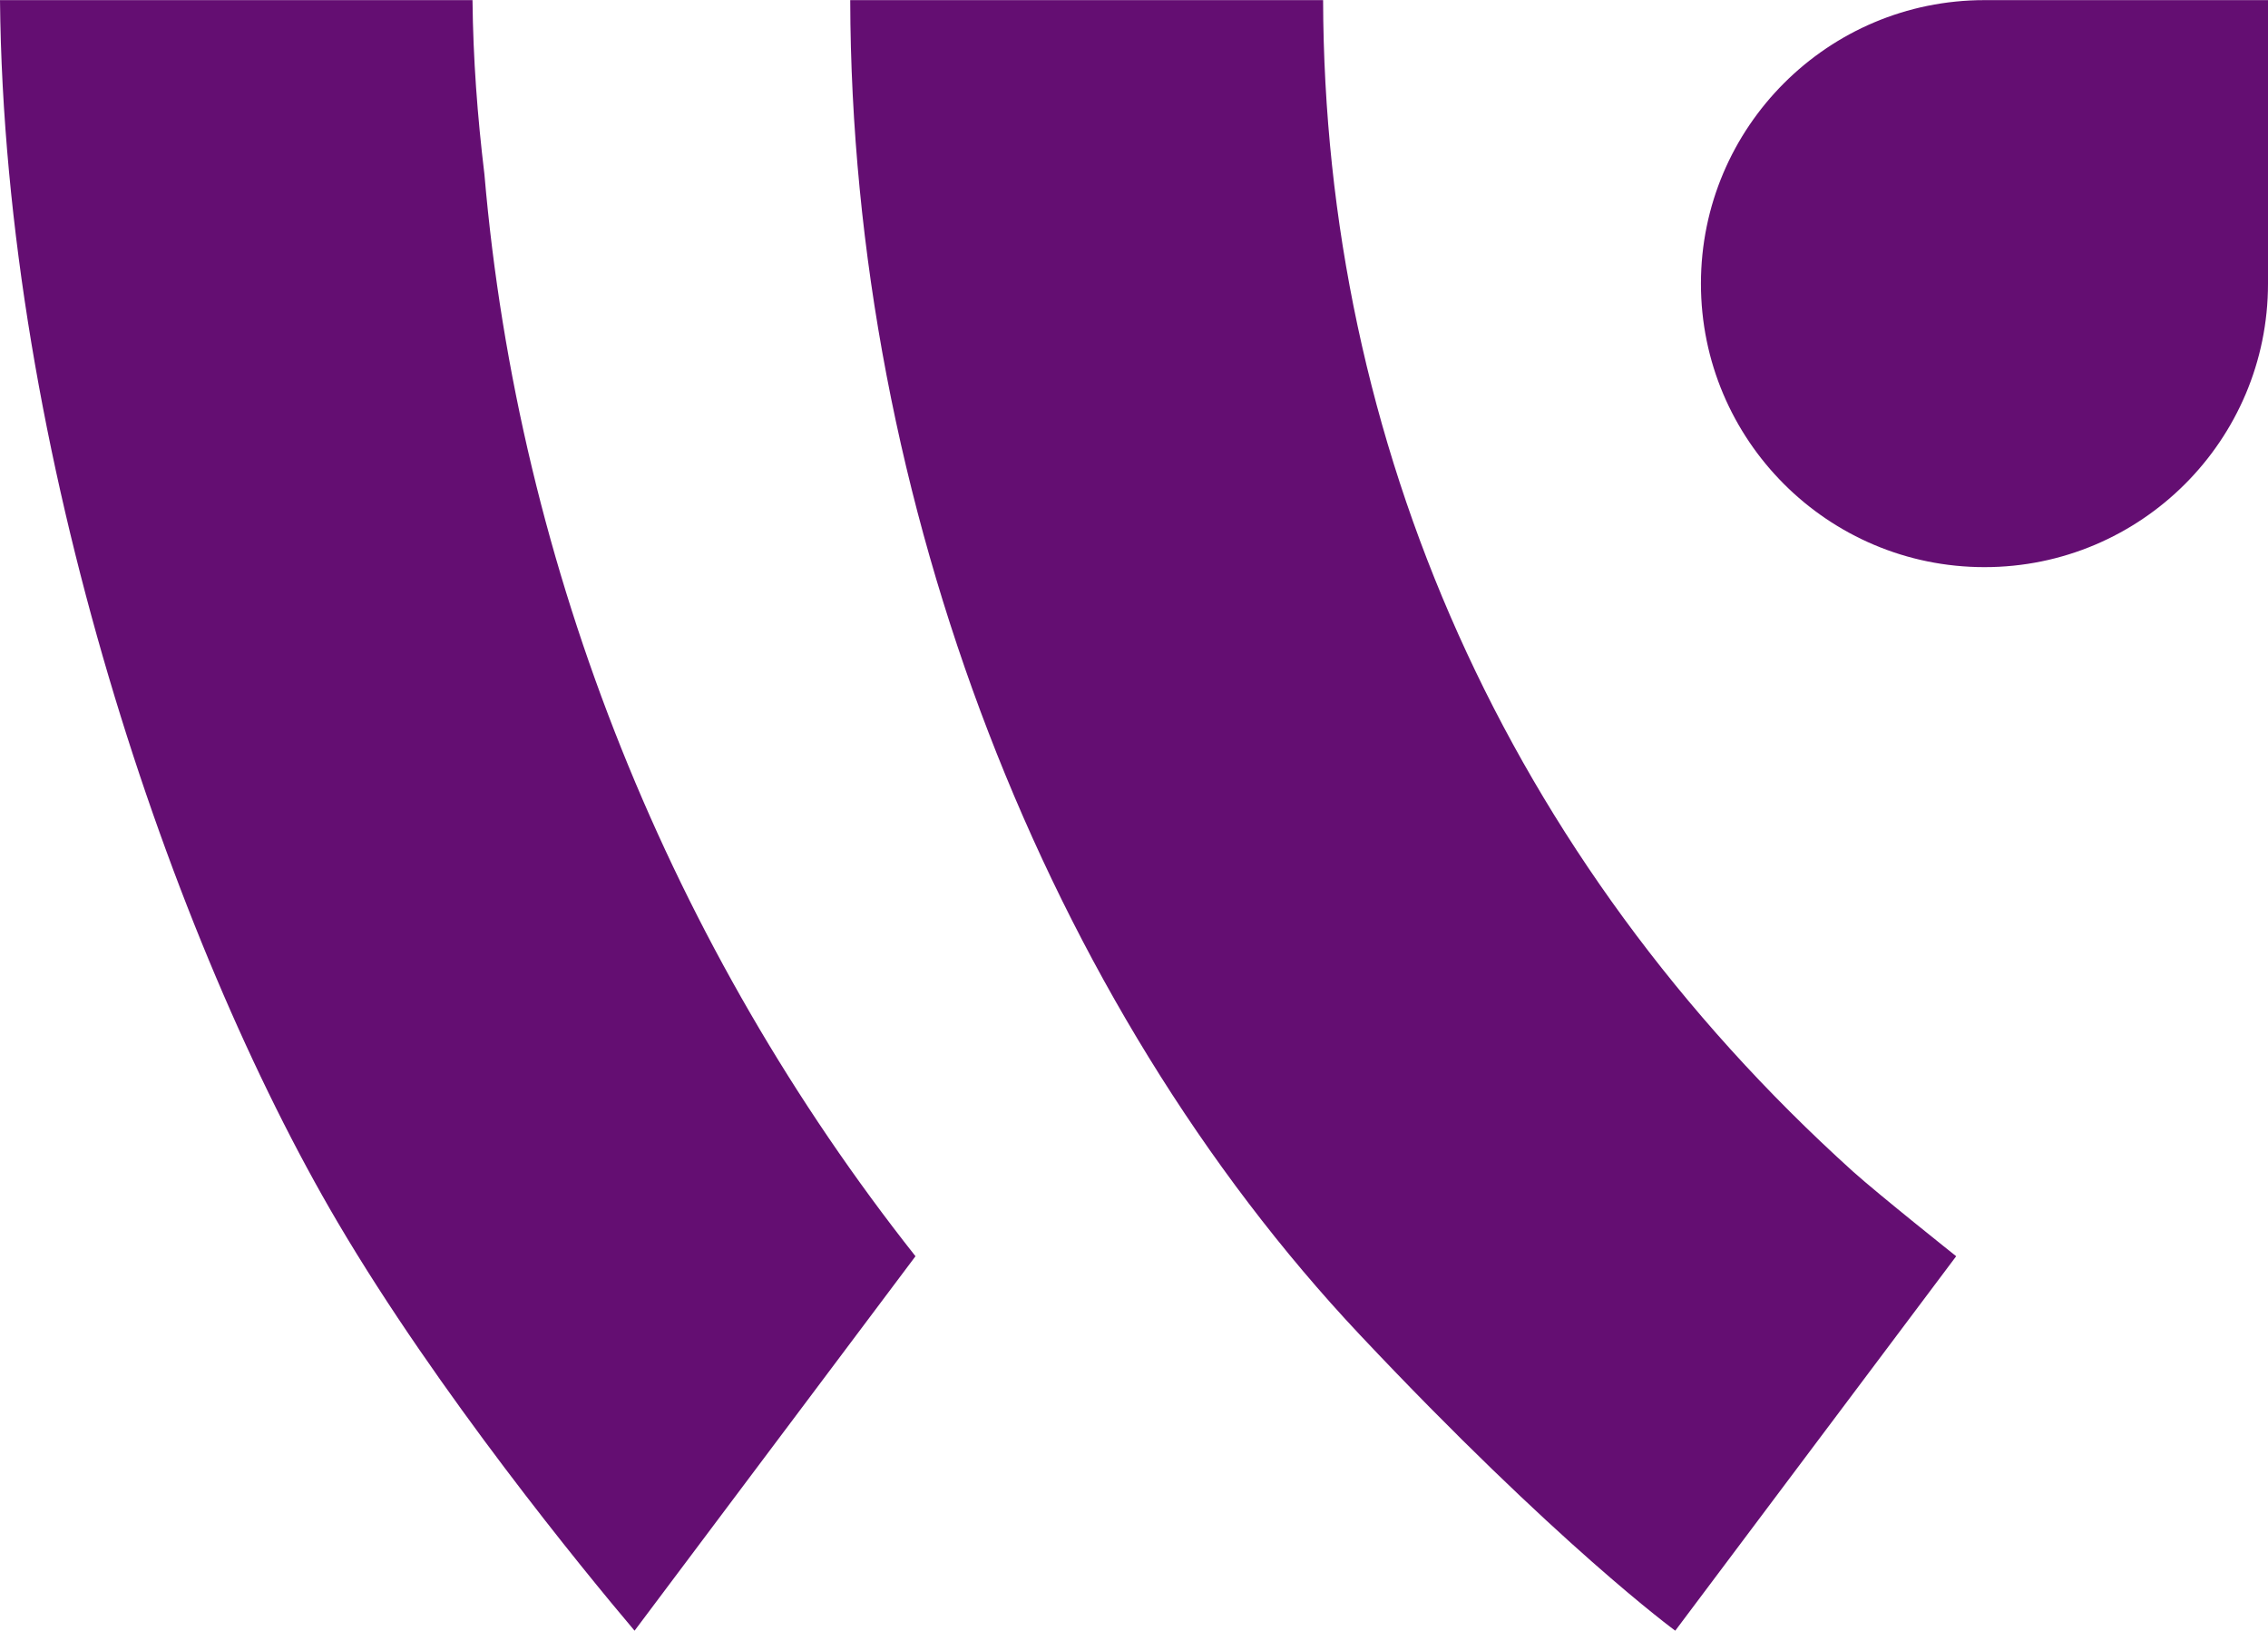
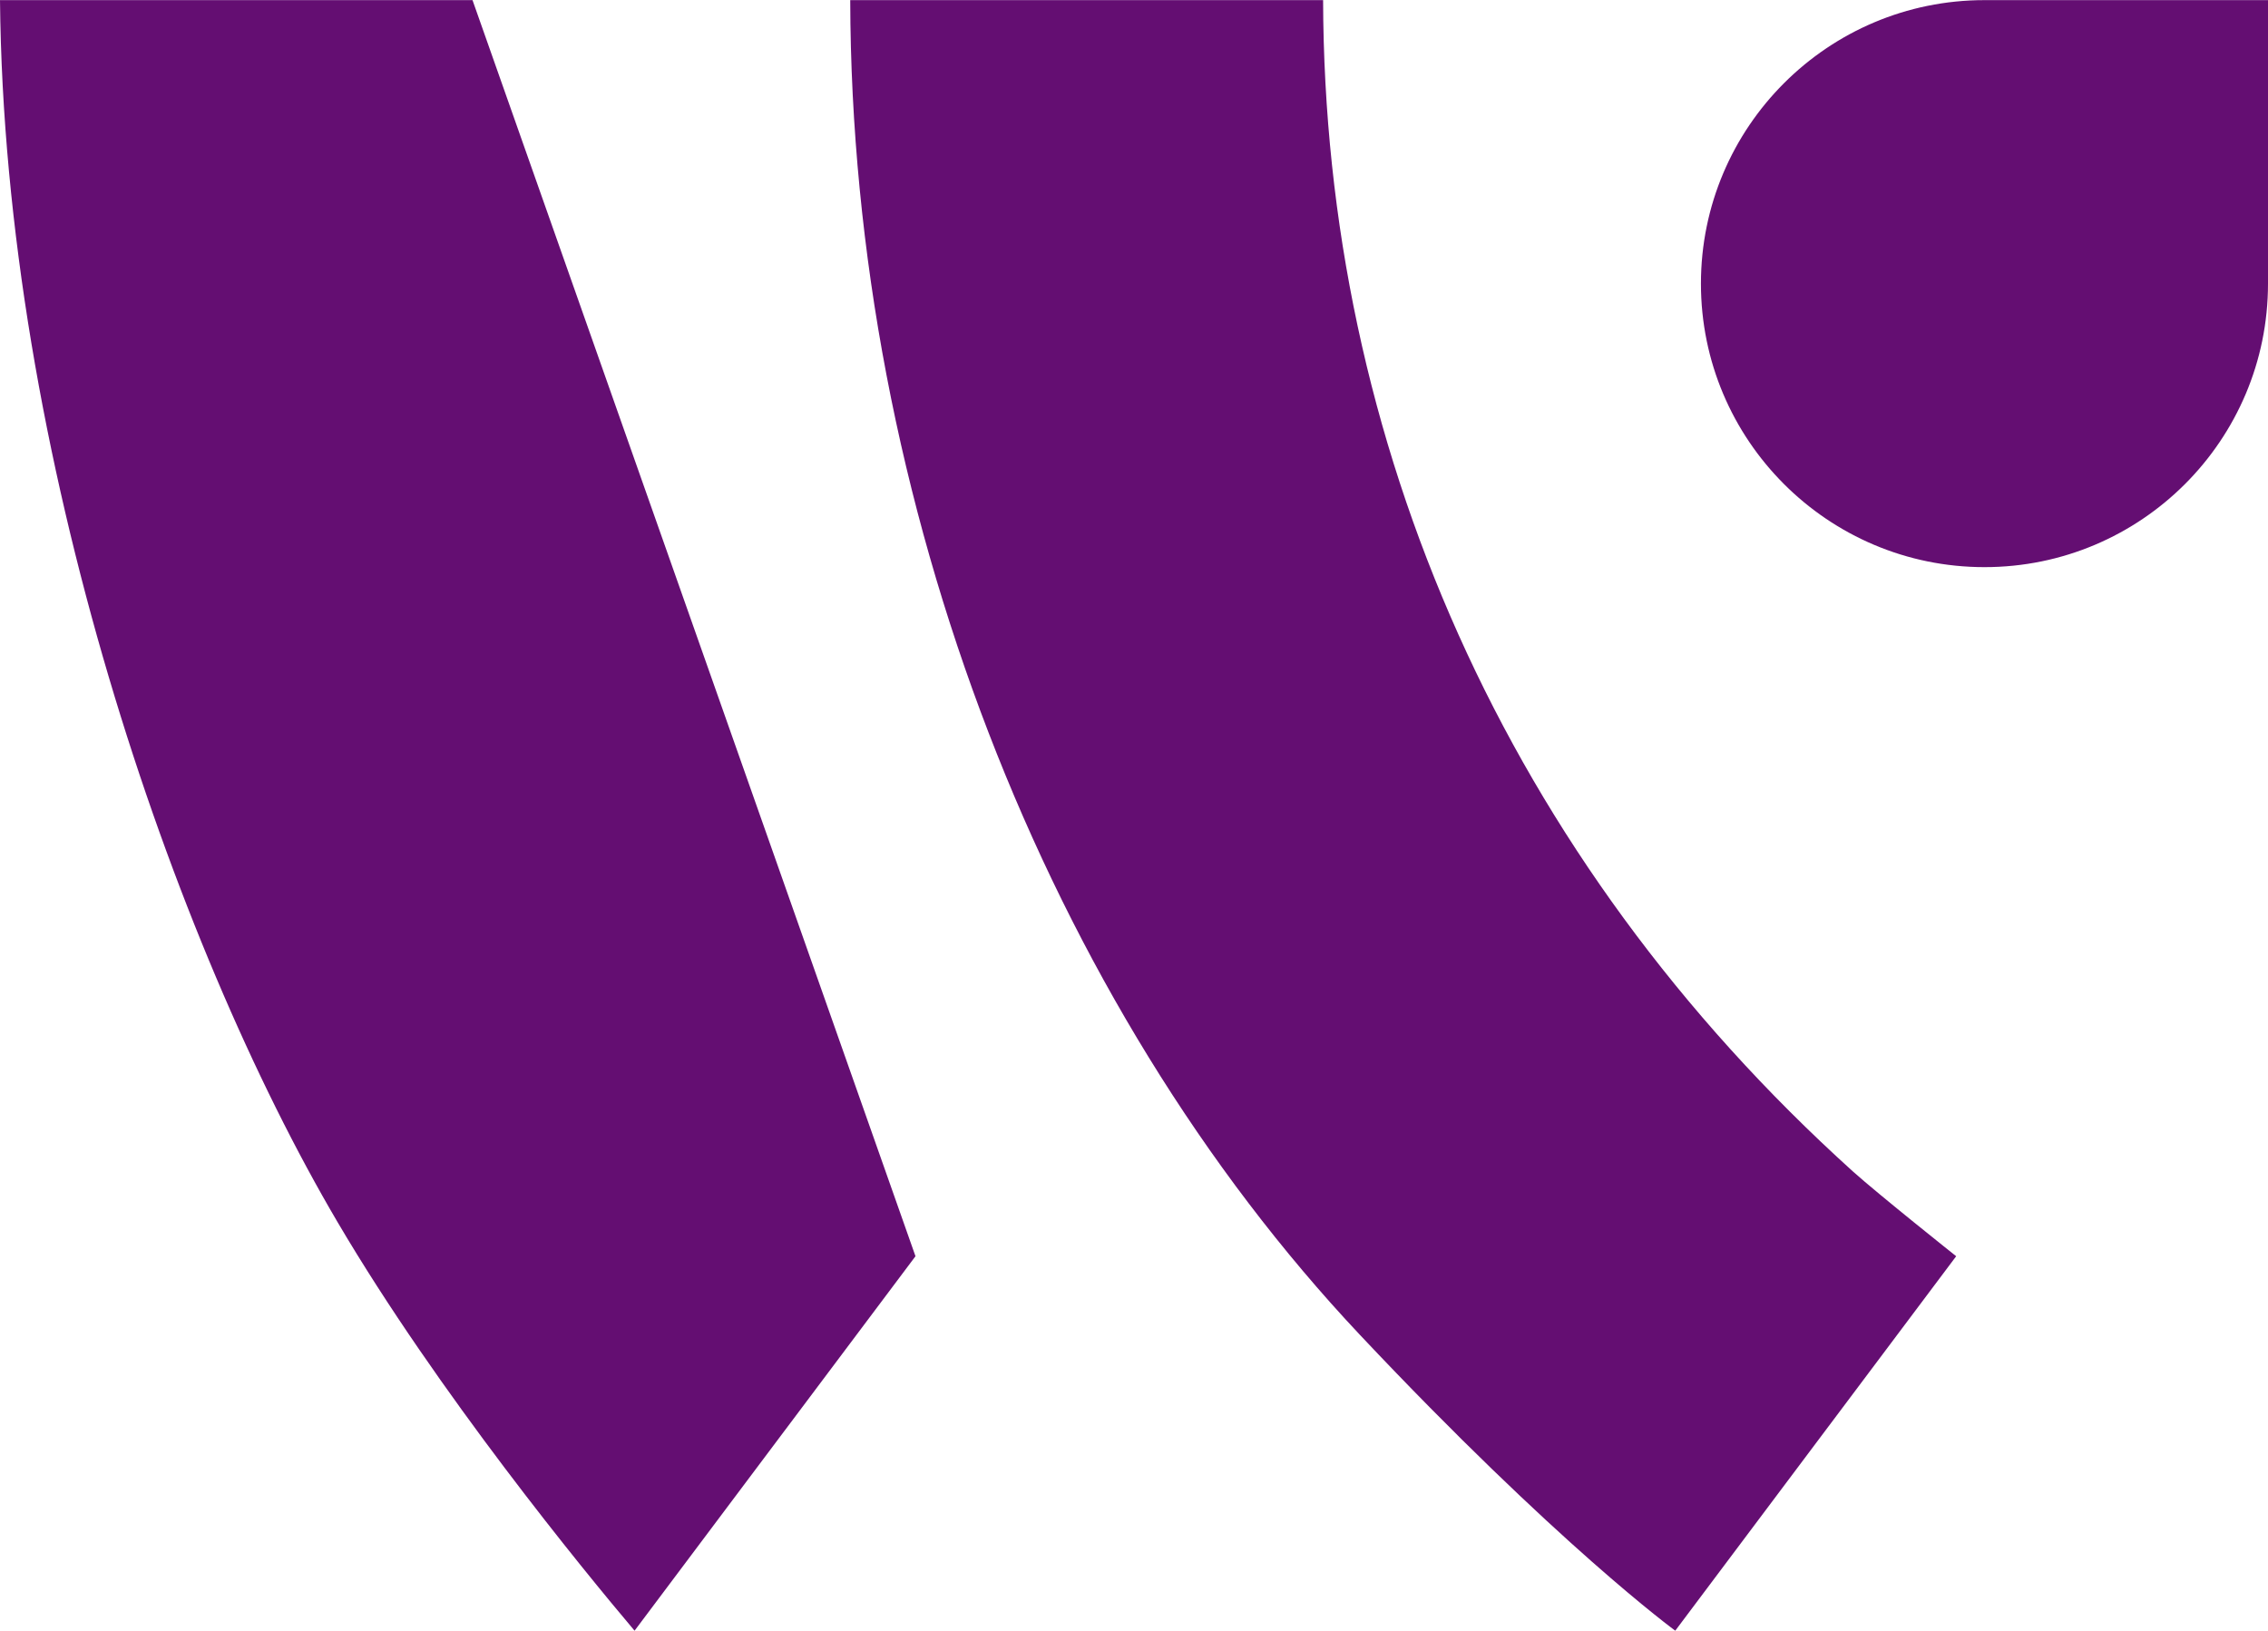
<svg xmlns="http://www.w3.org/2000/svg" version="1.1" viewBox="0 0 182.78 131.43">
  <defs>
    <style>
      .cls-1 {
        isolation: isolate;
      }

      .cls-2 {
        fill: #640e72;
      }
    </style>
  </defs>
  <g>
    <g id="Ebene_1">
      <g id="Ebene_1-2" data-name="Ebene_1">
        <g class="cls-1">
-           <path class="cls-2" d="M38.08.01H0c.35,36.59,13.92,75.93,27.21,98.5,8.07,13.71,19.77,28,23.93,32.92l22.64-30.18c-19.64-24.84-32-55.24-34.74-87.2-.57-4.73-.91-9.31-.96-14.03M106.63.01h-38.11c.1,40.68,15.92,80.85,41.07,107.57,15.91,16.9,25.42,23.85,25.42,23.85l22.64-30.18s-6.26-4.98-8.33-6.84C121.38,69.18,106.72,35.69,106.63.01M137.08,22.86c0,12.61,10.23,22.85,22.85,22.85s22.85-10.23,22.85-22.85V.01h-22.85c-12.61,0-22.85,10.23-22.85,22.85" />
+           <path class="cls-2" d="M38.08.01H0c.35,36.59,13.92,75.93,27.21,98.5,8.07,13.71,19.77,28,23.93,32.92l22.64-30.18M106.63.01h-38.11c.1,40.68,15.92,80.85,41.07,107.57,15.91,16.9,25.42,23.85,25.42,23.85l22.64-30.18s-6.26-4.98-8.33-6.84C121.38,69.18,106.72,35.69,106.63.01M137.08,22.86c0,12.61,10.23,22.85,22.85,22.85s22.85-10.23,22.85-22.85V.01h-22.85c-12.61,0-22.85,10.23-22.85,22.85" />
        </g>
      </g>
    </g>
  </g>
</svg>